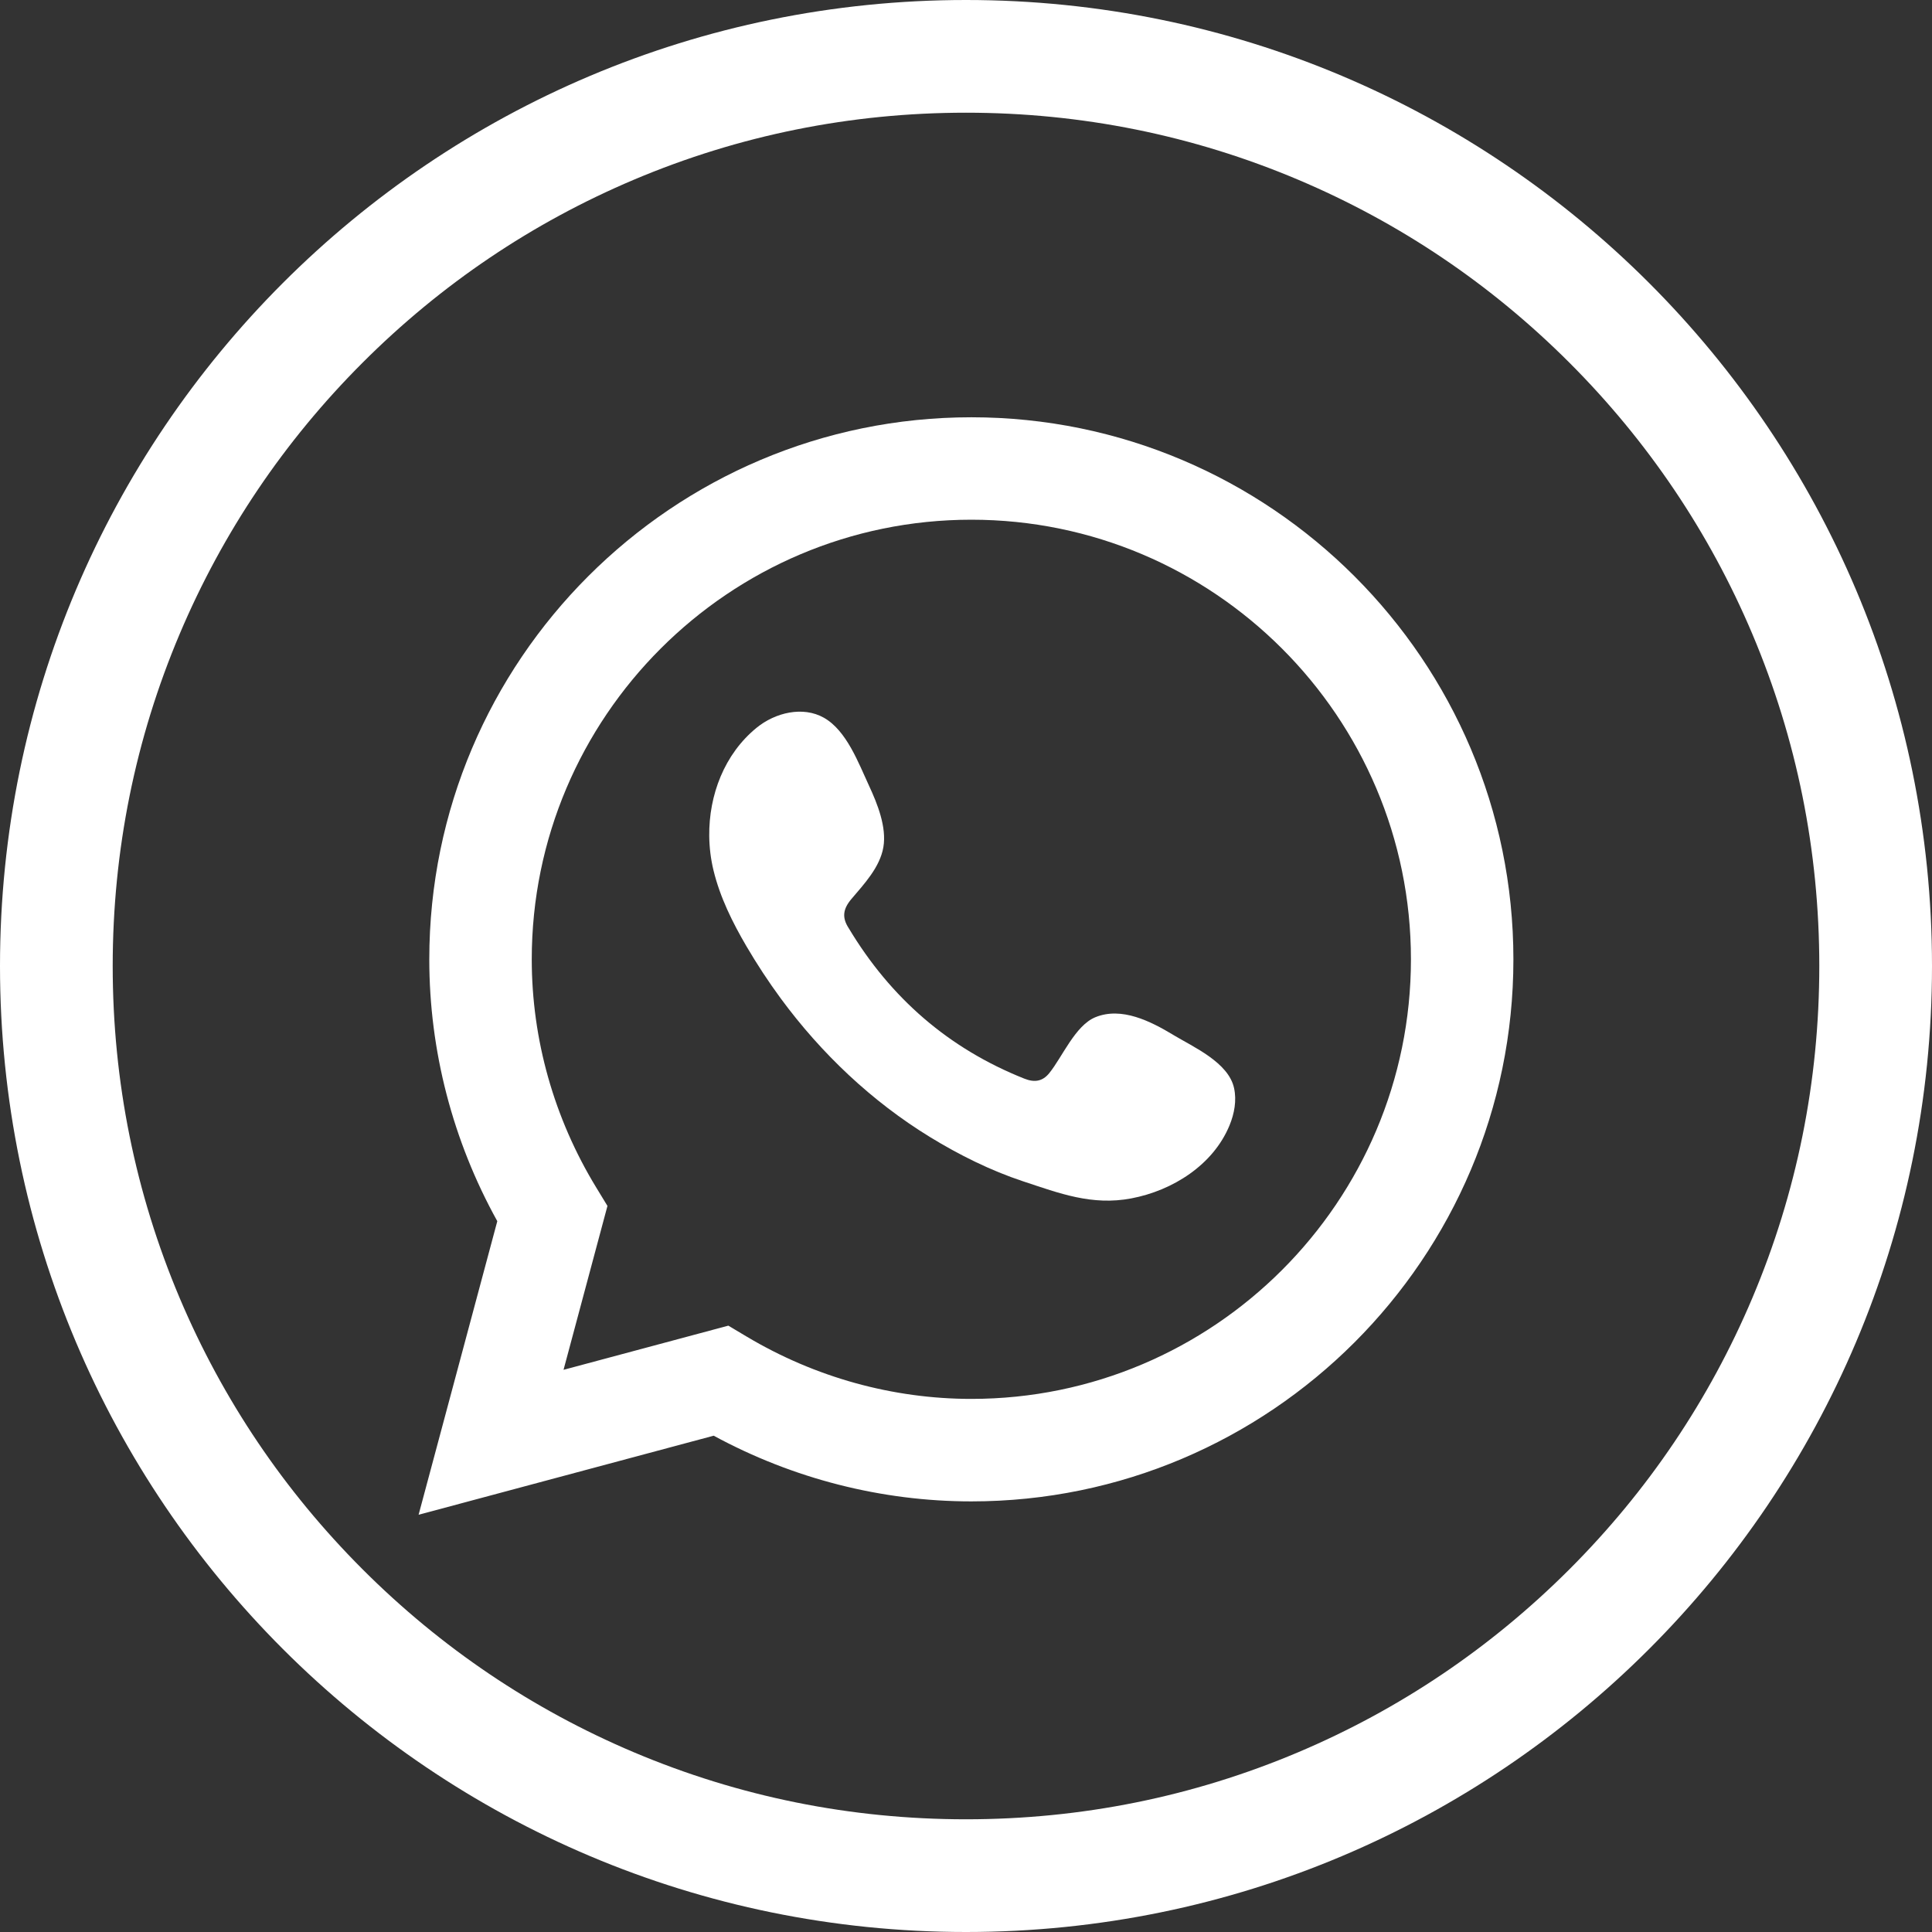
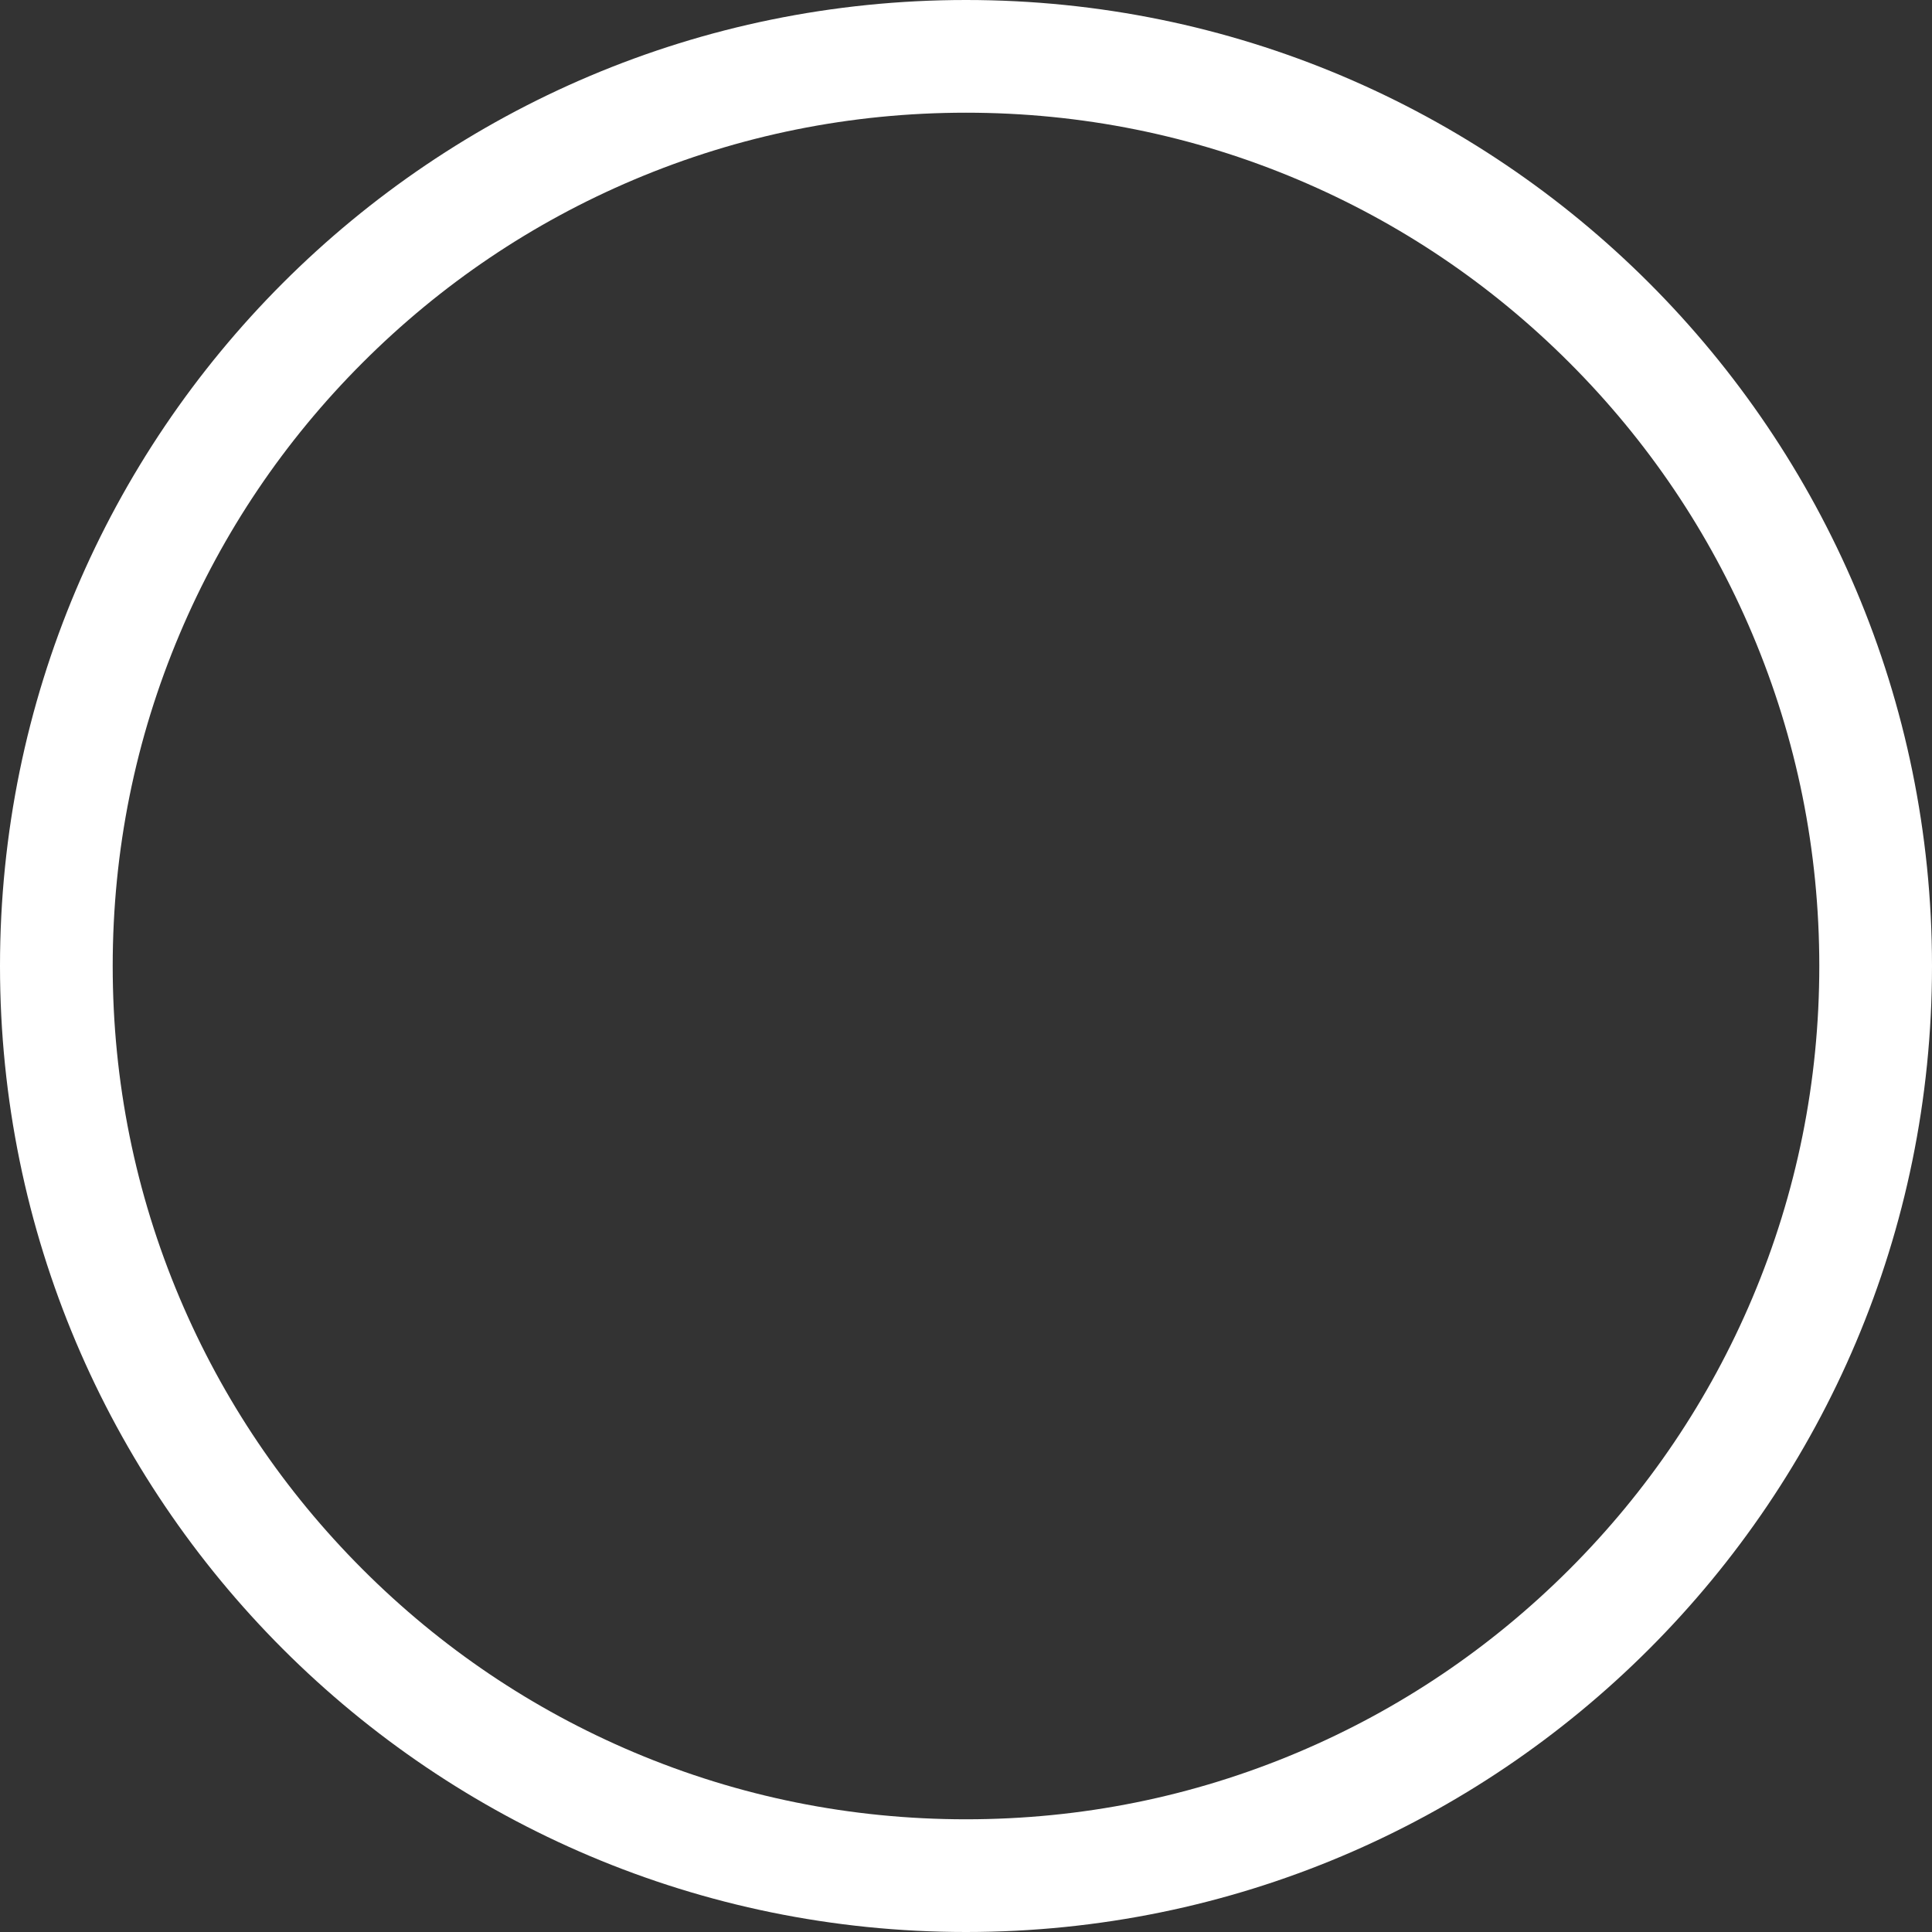
<svg xmlns="http://www.w3.org/2000/svg" id="Layer_1" viewBox="0 0 600 600">
  <rect x="0" y="0" width="600" height="600" fill="#333333" stroke="none" />
  <defs>
    <style>
      .cls-1 {
        fill-rule: evenodd;
      }

      .cls-1, .cls-2 {
        fill: #fff;
      }
    </style>
  </defs>
  <g>
-     <path class="cls-2" d="M130,470.42l24.44-91.17c-13.84-24.96-21.12-52.93-21.12-81.32,0-92.82,75.52-168.34,168.34-168.34s168.34,75.52,168.34,168.34-75.52,168.34-168.34,168.34c-27.87,0-55.39-7.04-80.02-20.4l-91.64,24.55ZM226.2,411.7l5.77,3.44c21.19,12.62,45.29,19.3,69.69,19.3,75.28,0,136.52-61.24,136.52-136.52s-61.25-136.52-136.52-136.52-136.52,61.24-136.52,136.52c0,24.86,6.91,49.33,19.97,70.78l3.54,5.81-13.64,50.9,51.19-13.72Z" />
-     <path class="cls-1" d="M364.28,321.34c-6.93-4.15-15.94-8.77-24.11-5.43-6.26,2.56-10.26,12.37-14.32,17.37-2.08,2.57-4.57,2.97-7.76,1.69-23.51-9.36-41.52-25.06-54.49-46.68-2.2-3.36-1.8-6.01.84-9.13,3.92-4.61,8.84-9.85,9.9-16.07,1.06-6.22-1.86-13.49-4.43-19.02-3.29-7.07-6.96-17.16-14.04-21.17-6.52-3.68-15.1-1.62-20.9,3.11-10.02,8.16-14.85,20.94-14.71,33.61.04,3.6.48,7.19,1.32,10.66,2.02,8.36,5.89,16.16,10.23,23.58,3.28,5.59,6.84,11.02,10.68,16.24,12.58,17.08,28.22,31.92,46.33,43.02,9.05,5.54,18.8,10.4,28.89,13.74,11.32,3.74,21.41,7.63,33.63,5.31,12.8-2.43,25.42-10.35,30.5-22.68,1.5-3.65,2.25-7.72,1.41-11.57-1.74-7.97-12.53-12.71-18.98-16.57Z" />
-   </g>
+     </g>
  <path class="cls-2" d="M300,35c35.79,0,70.49,7,103.14,20.81,31.55,13.35,59.9,32.46,84.24,56.81,24.35,24.35,43.46,52.69,56.81,84.24,13.81,32.65,20.81,67.35,20.81,103.14s-7,70.49-20.81,103.14c-13.35,31.55-32.46,59.9-56.81,84.24s-52.69,43.46-84.24,56.81c-32.65,13.81-67.35,20.81-103.14,20.81s-70.49-7-103.14-20.81c-31.55-13.35-59.9-32.46-84.24-56.81-24.35-24.35-43.46-52.69-56.81-84.24-13.81-32.65-20.81-67.35-20.81-103.14s7-70.49,20.81-103.14c13.35-31.55,32.46-59.9,56.81-84.24,24.35-24.35,52.69-43.46,84.24-56.81,32.65-13.81,67.35-20.81,103.14-20.81M300,0C134.31,0,0,134.31,0,300s134.31,300,300,300,300-134.31,300-300S465.69,0,300,0h0Z" />
</svg>